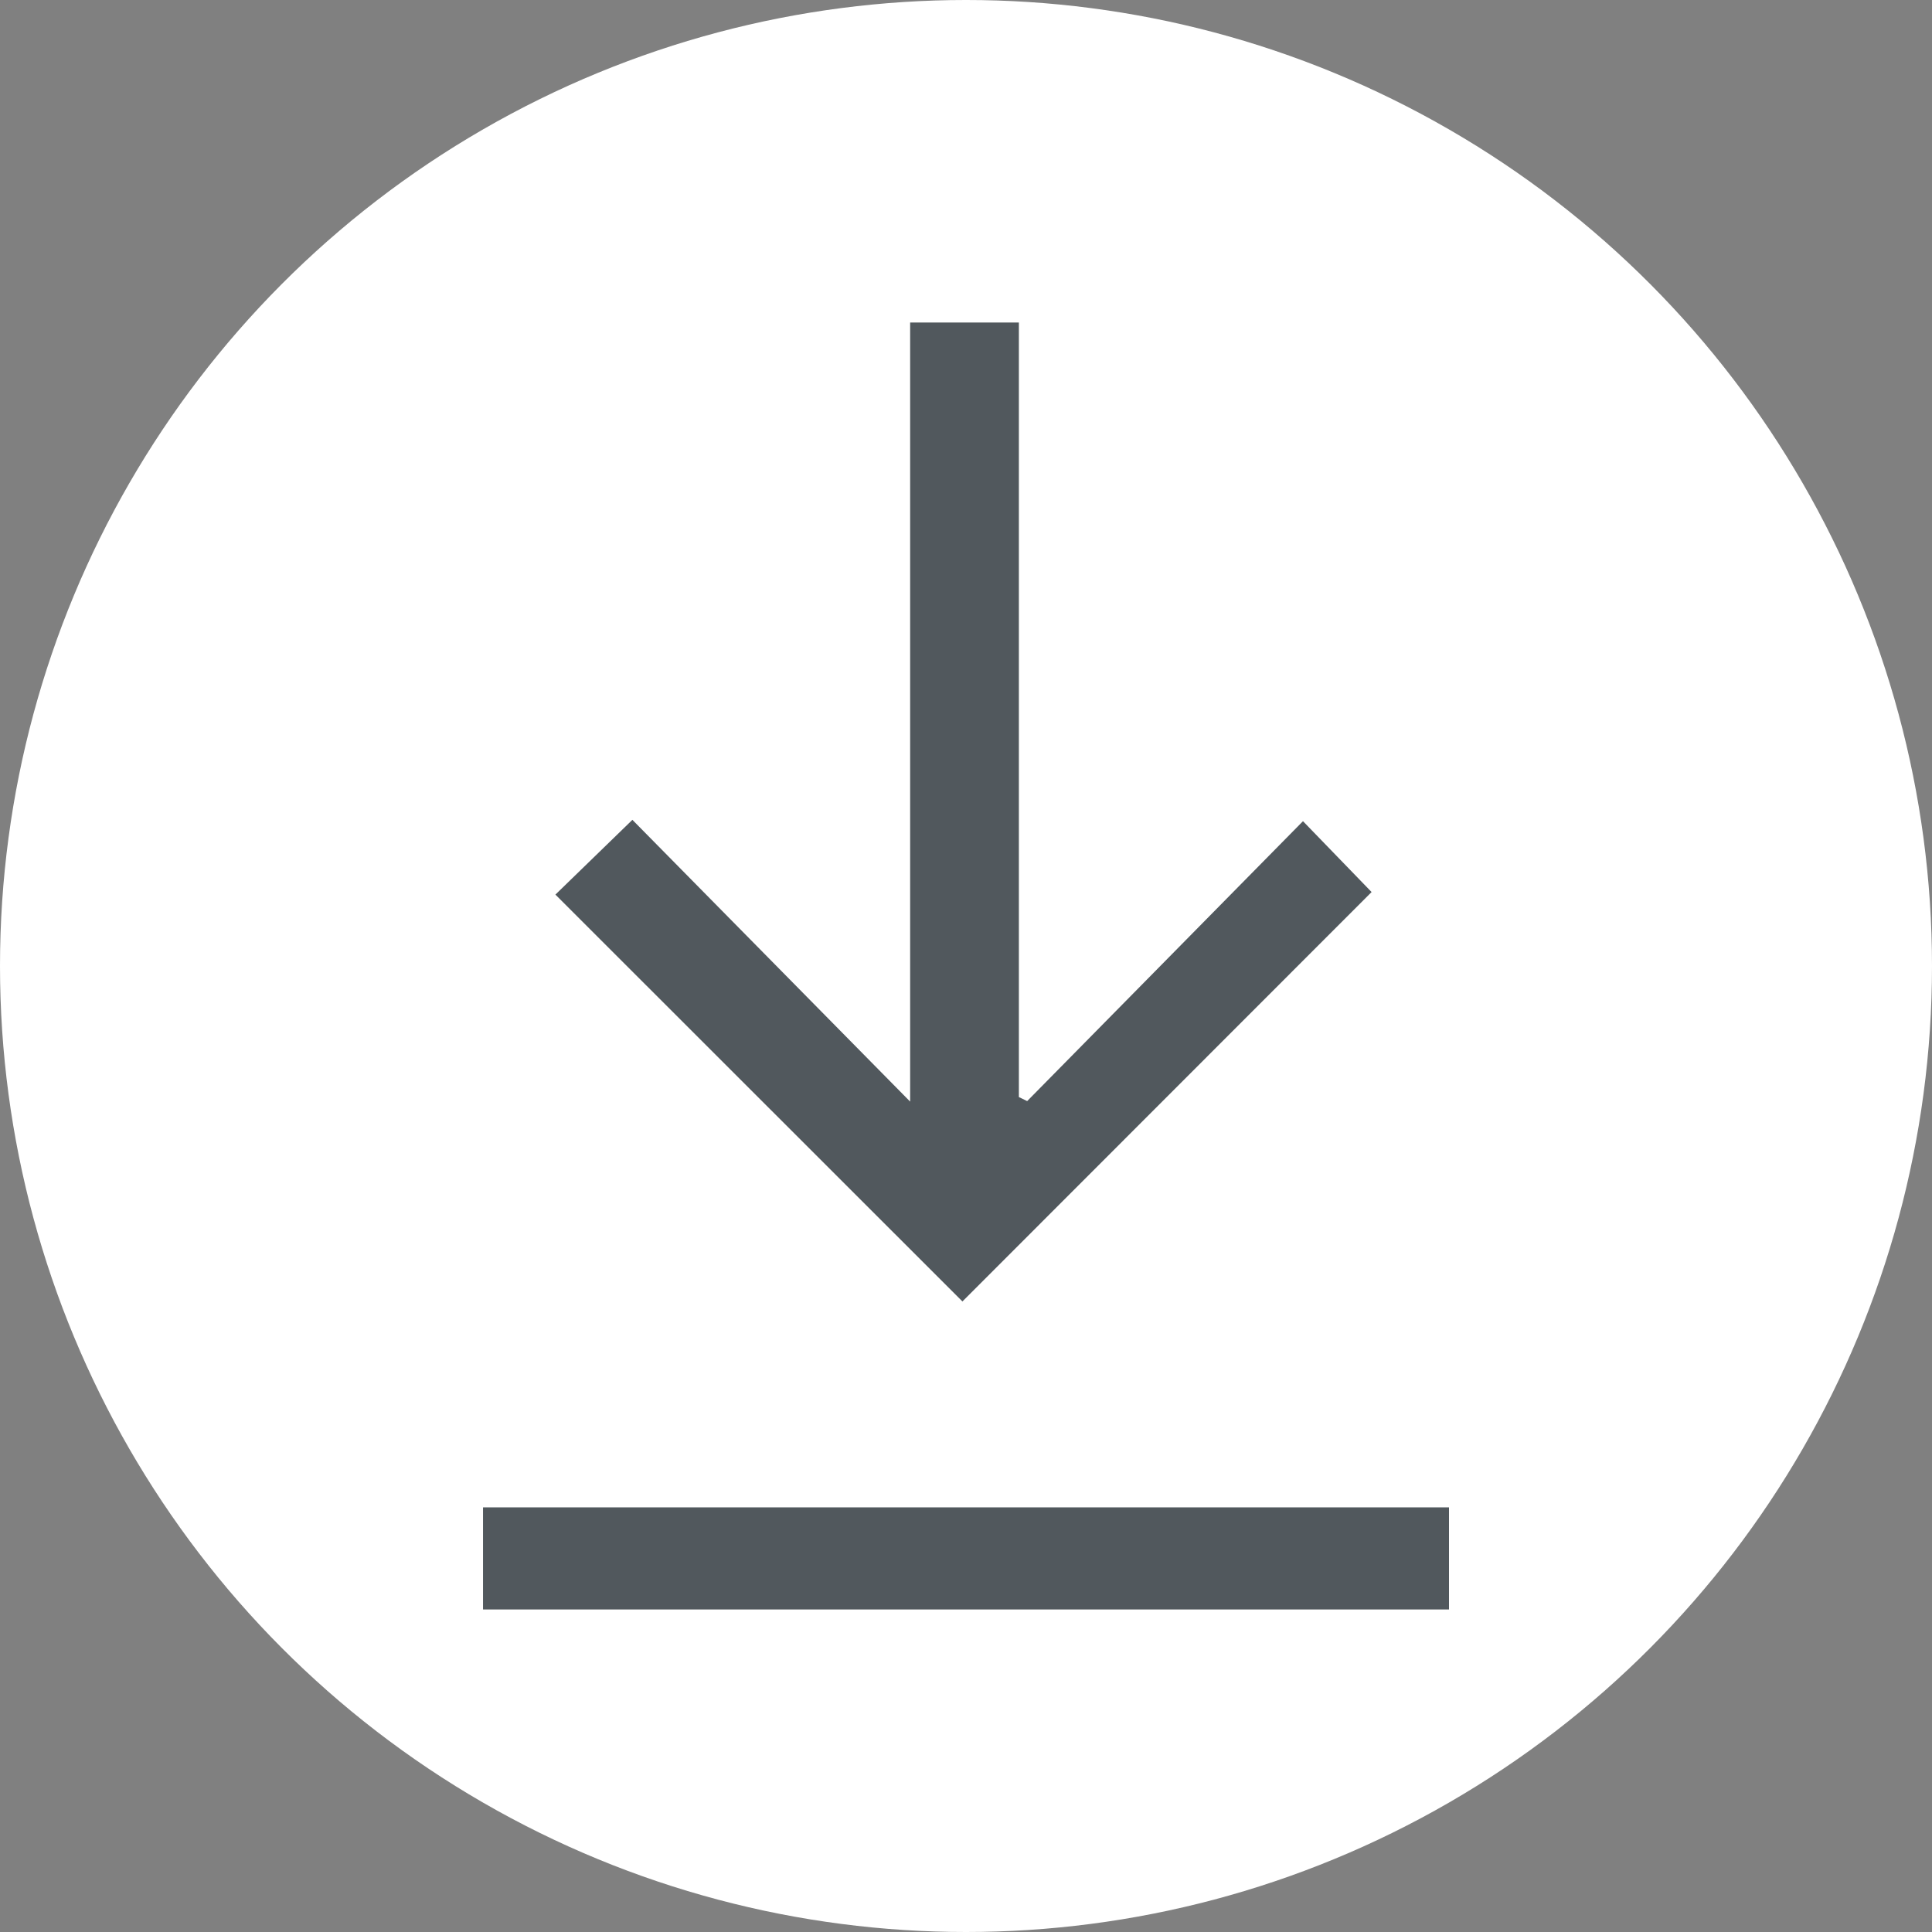
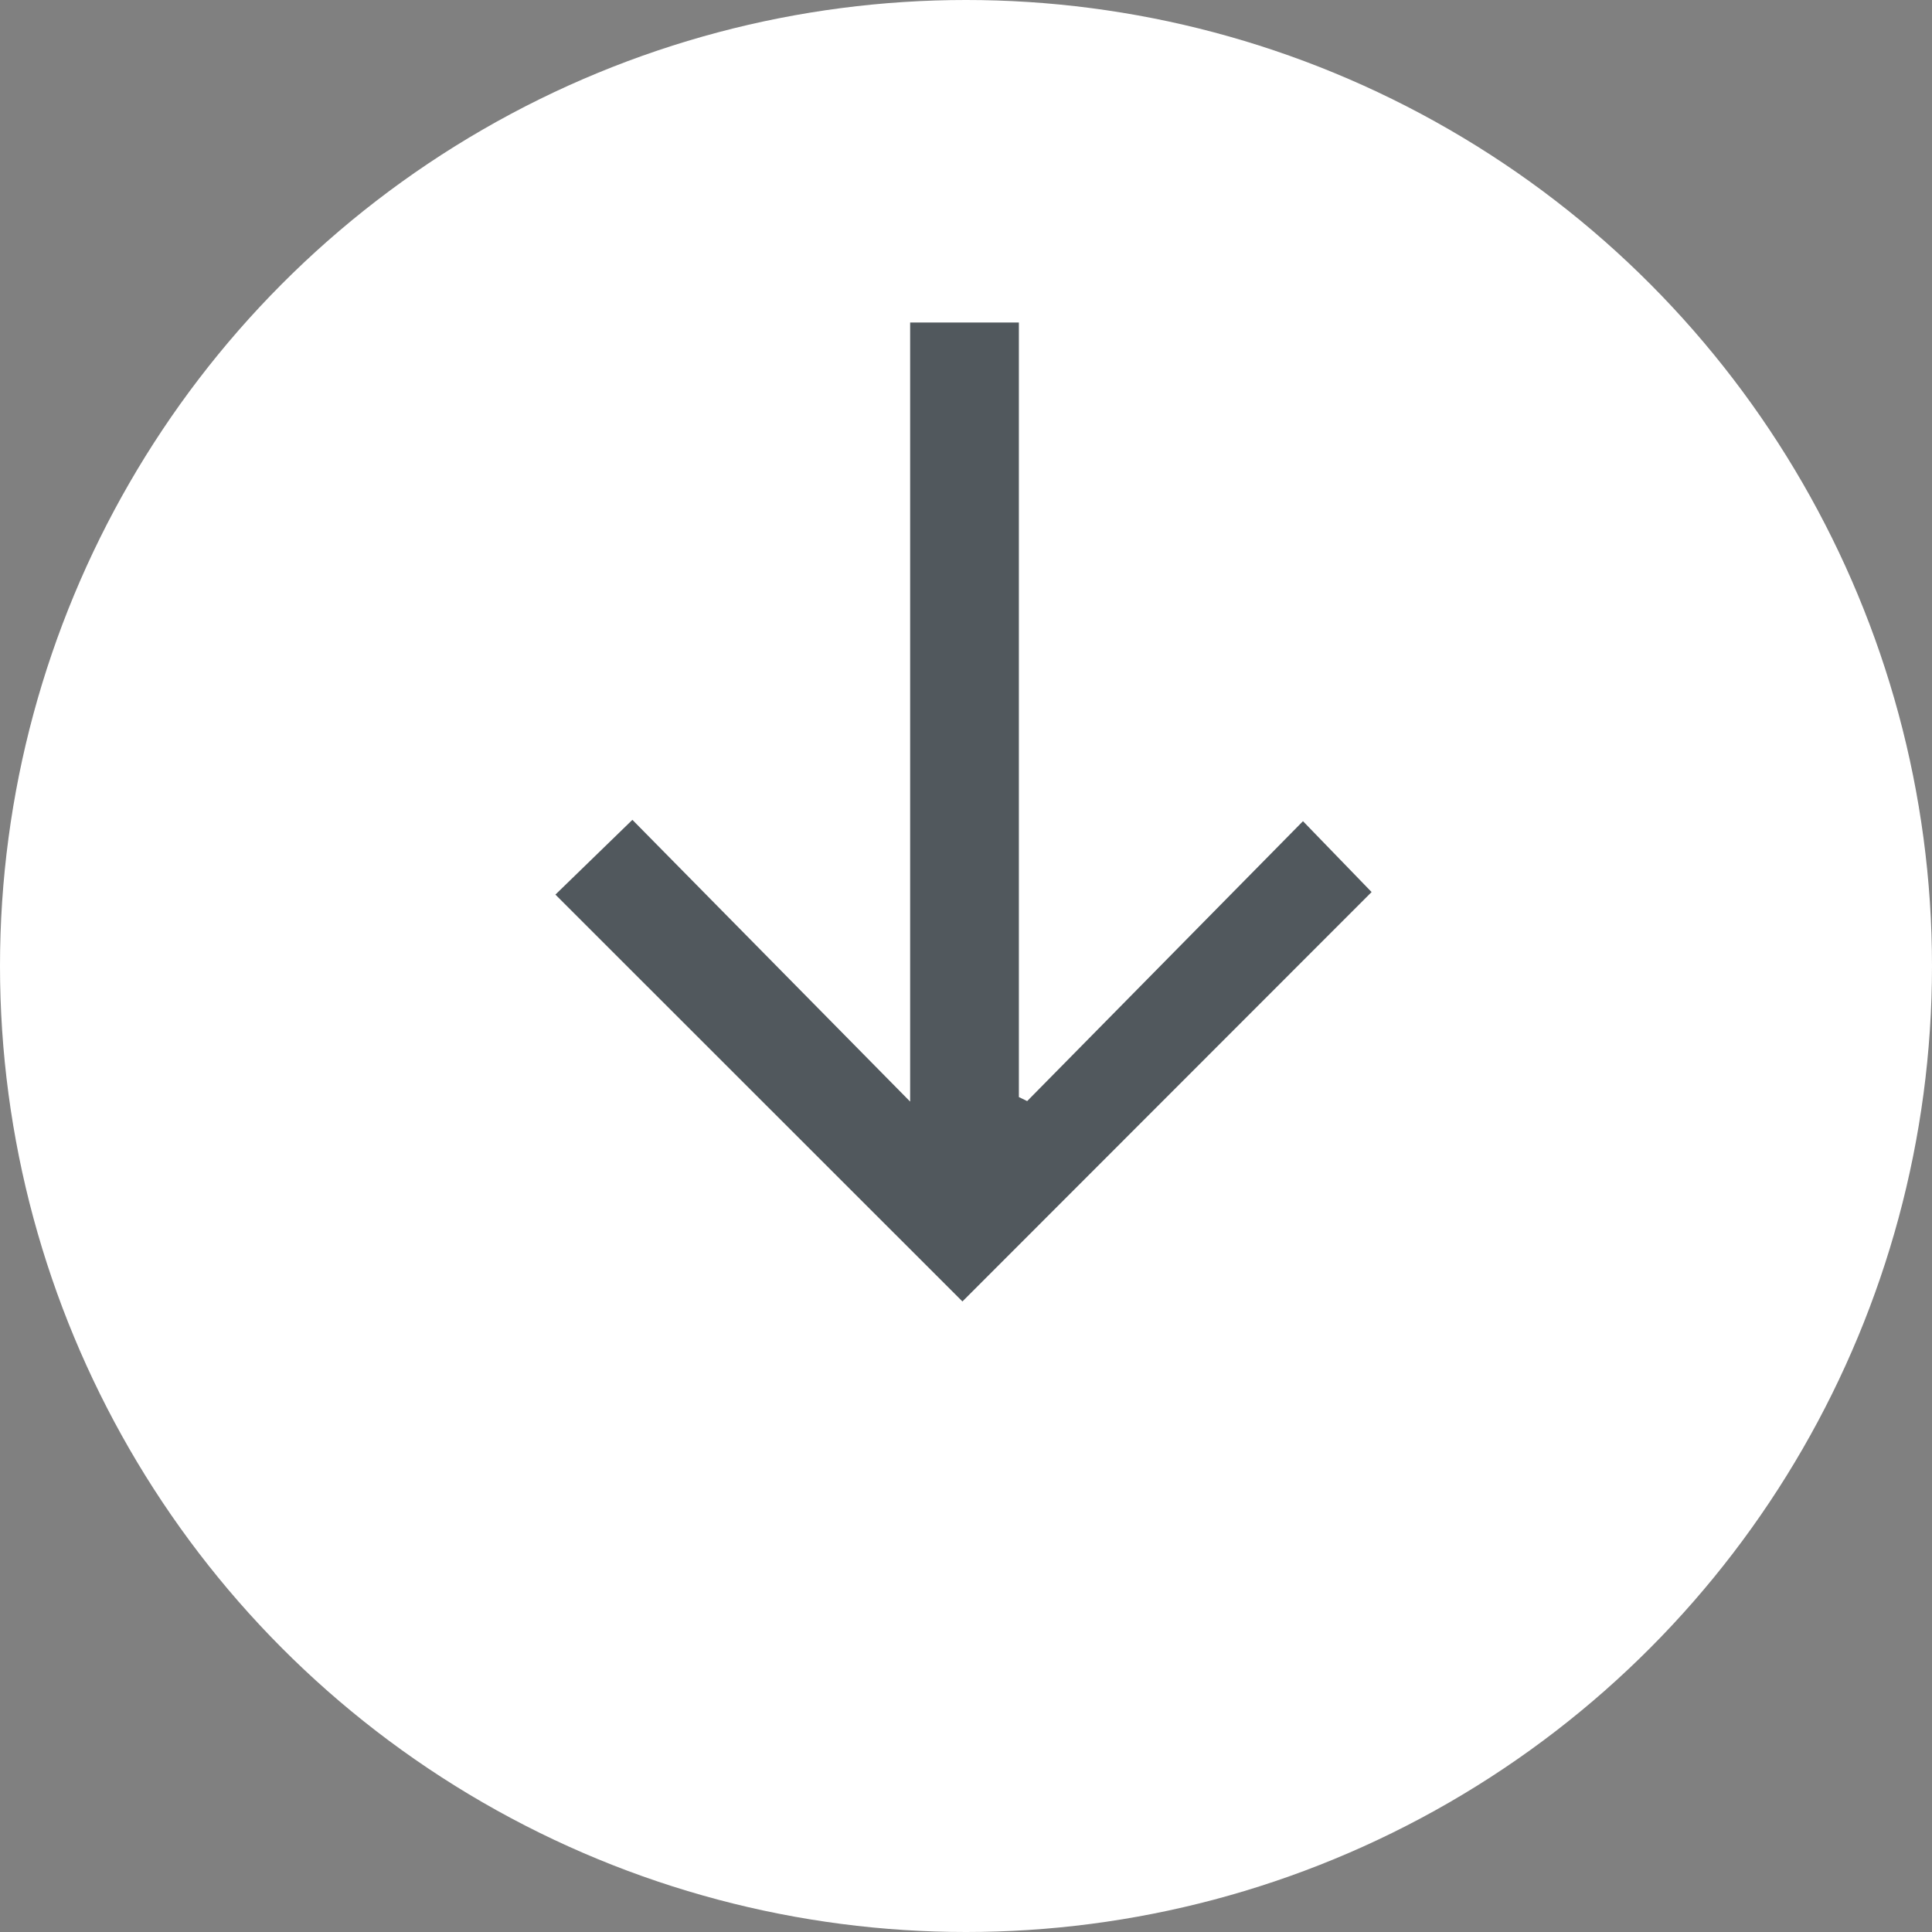
<svg xmlns="http://www.w3.org/2000/svg" width="68.76" height="68.76" viewBox="0 0 68.76 68.76">
  <rect x="0" y="0" width="68.76" height="68.76" fill="#808080" stroke="none" />
  <g id="Group_1860" data-name="Group 1860" transform="translate(-1569.086 -643.869)">
    <circle id="Ellipse_2" data-name="Ellipse 2" cx="34.38" cy="34.38" r="34.38" transform="translate(1569.086 643.869)" fill="#fff" />
    <g id="Group_1722" data-name="Group 1722" transform="translate(1381.715 346.648)">
      <path id="Path_3674" data-name="Path 3674" d="M233.959,336.409l9.816-9.962,2.442,2.522L231.655,343.54l-14.486-14.48,2.74-2.661,9.885,10.028V308.7h3.87v27.566Z" transform="translate(-10.031)" fill="#51585d" />
-       <path id="Path_3675" data-name="Path 3675" d="M238.941,515.059v3.634H204.562v-3.634Z" transform="translate(0 -164.191)" fill="#51585d" />
    </g>
  </g>
</svg>